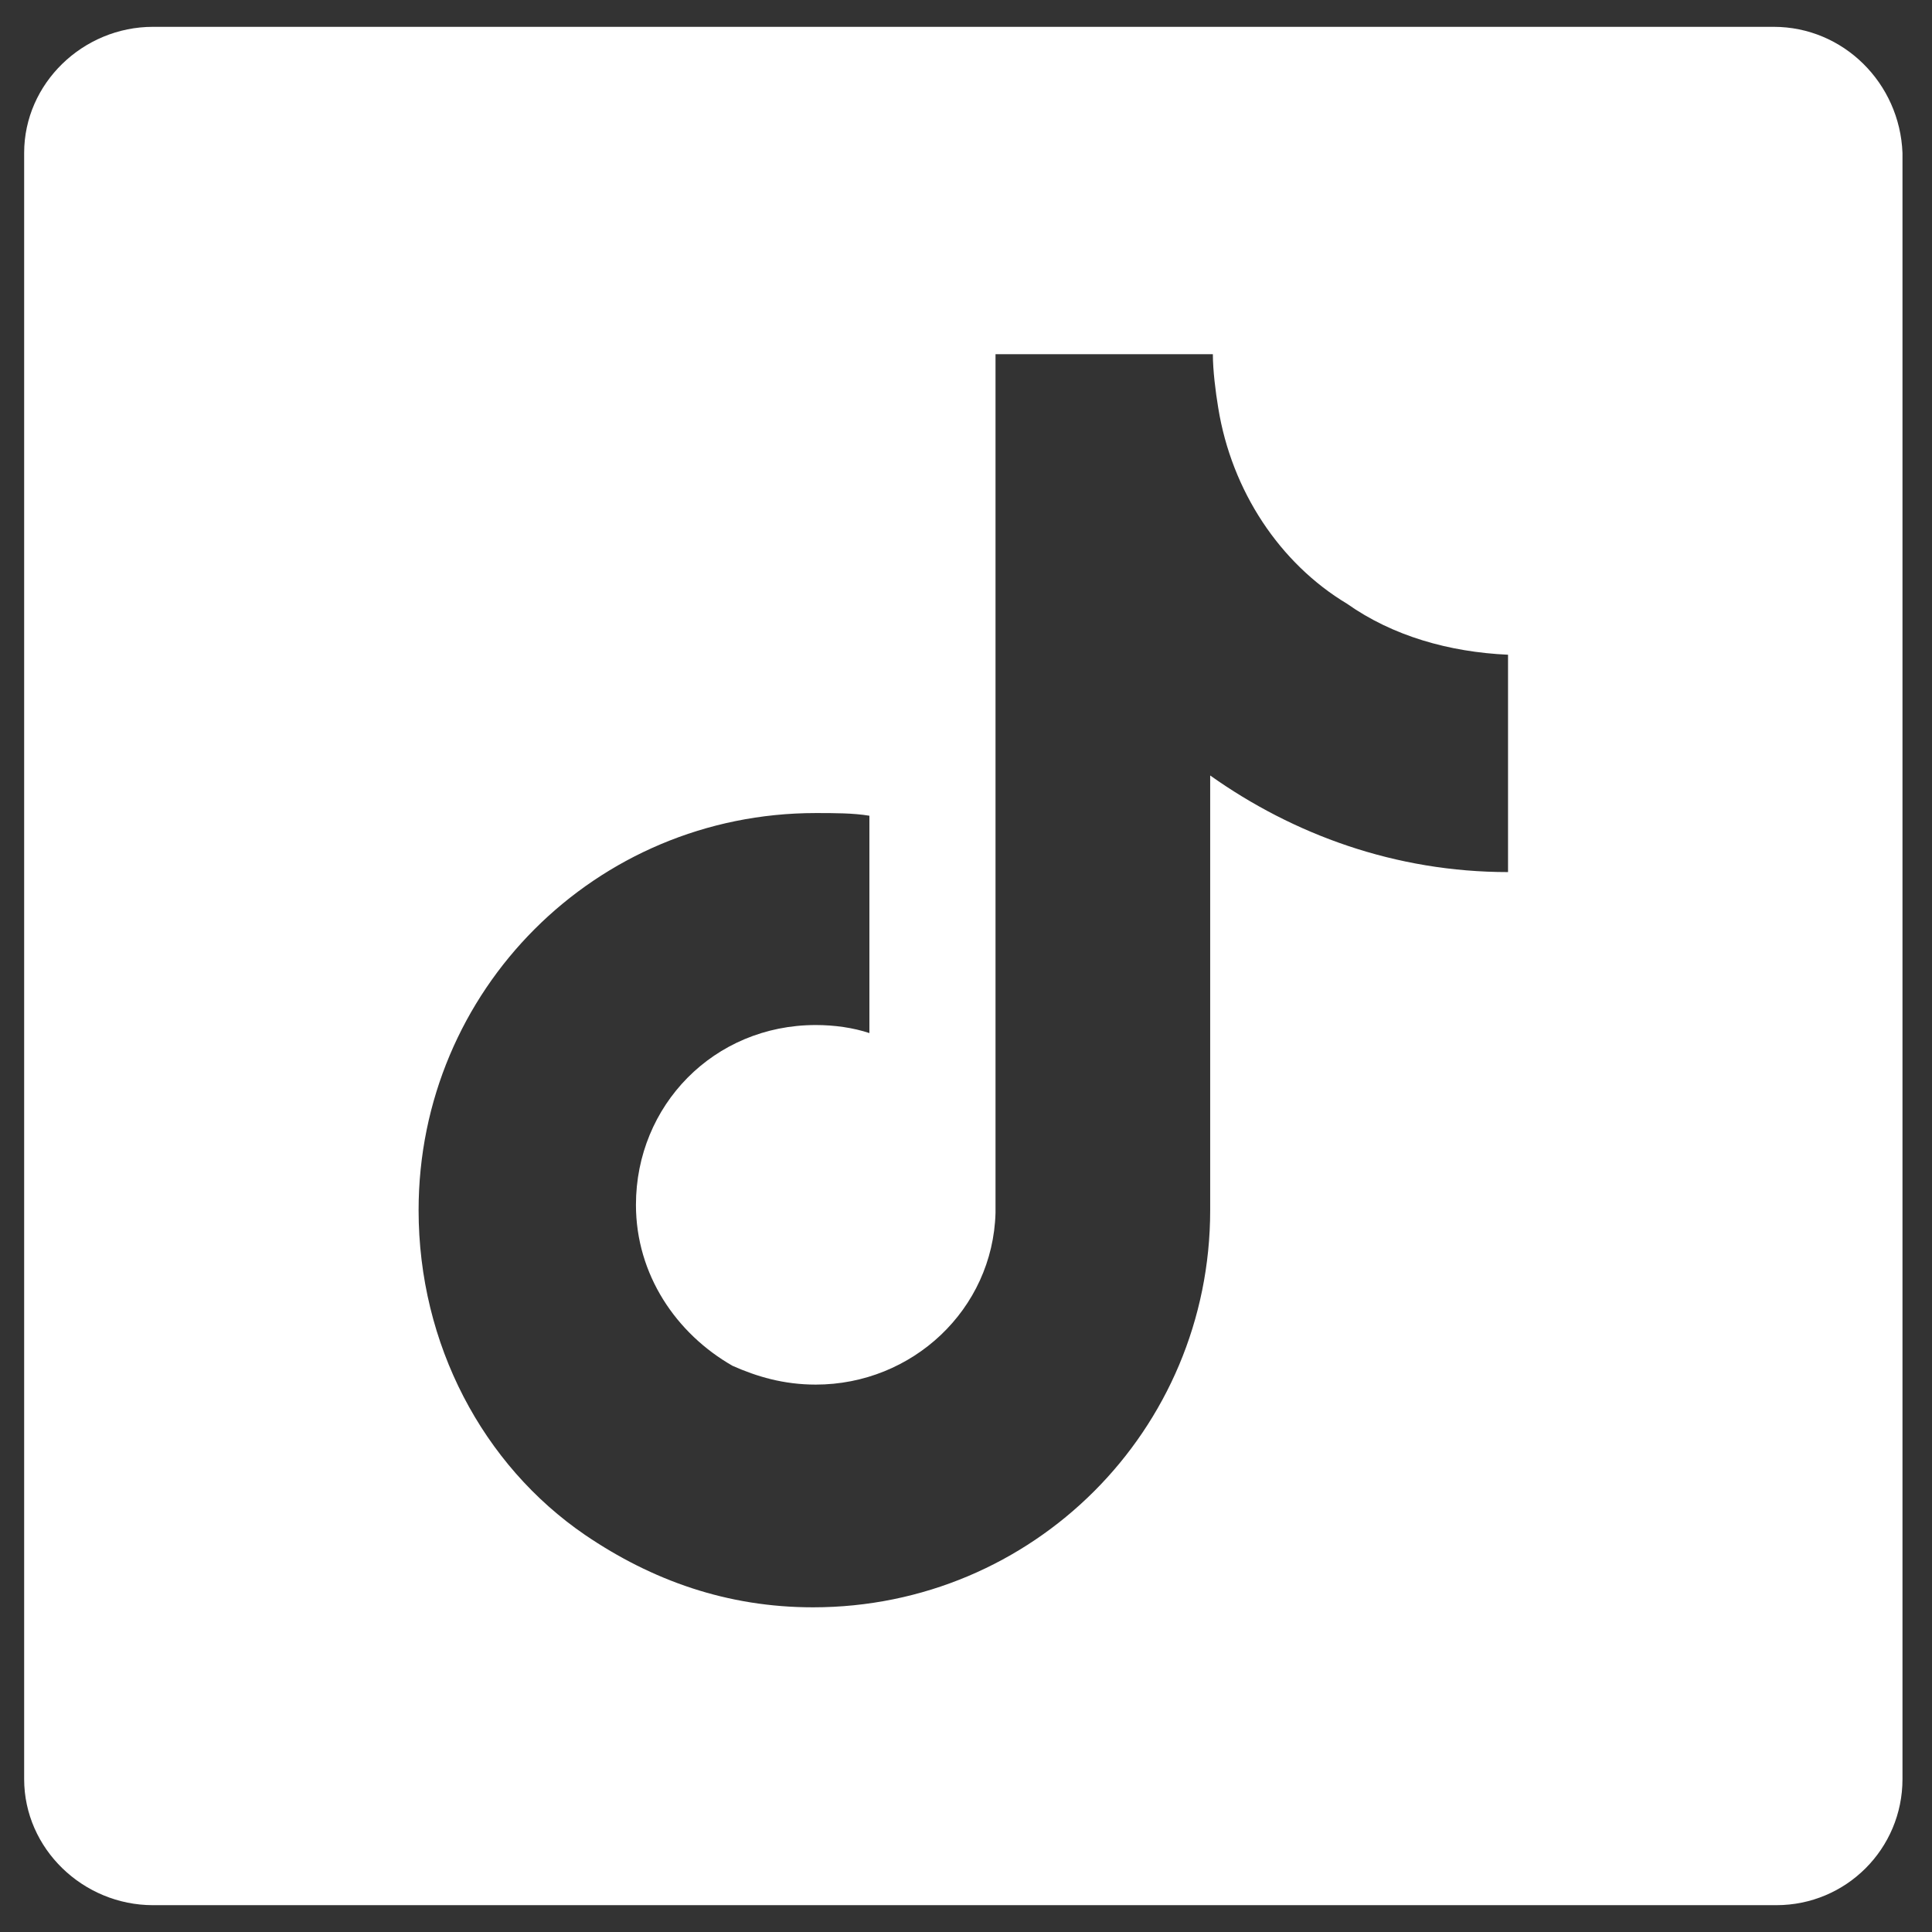
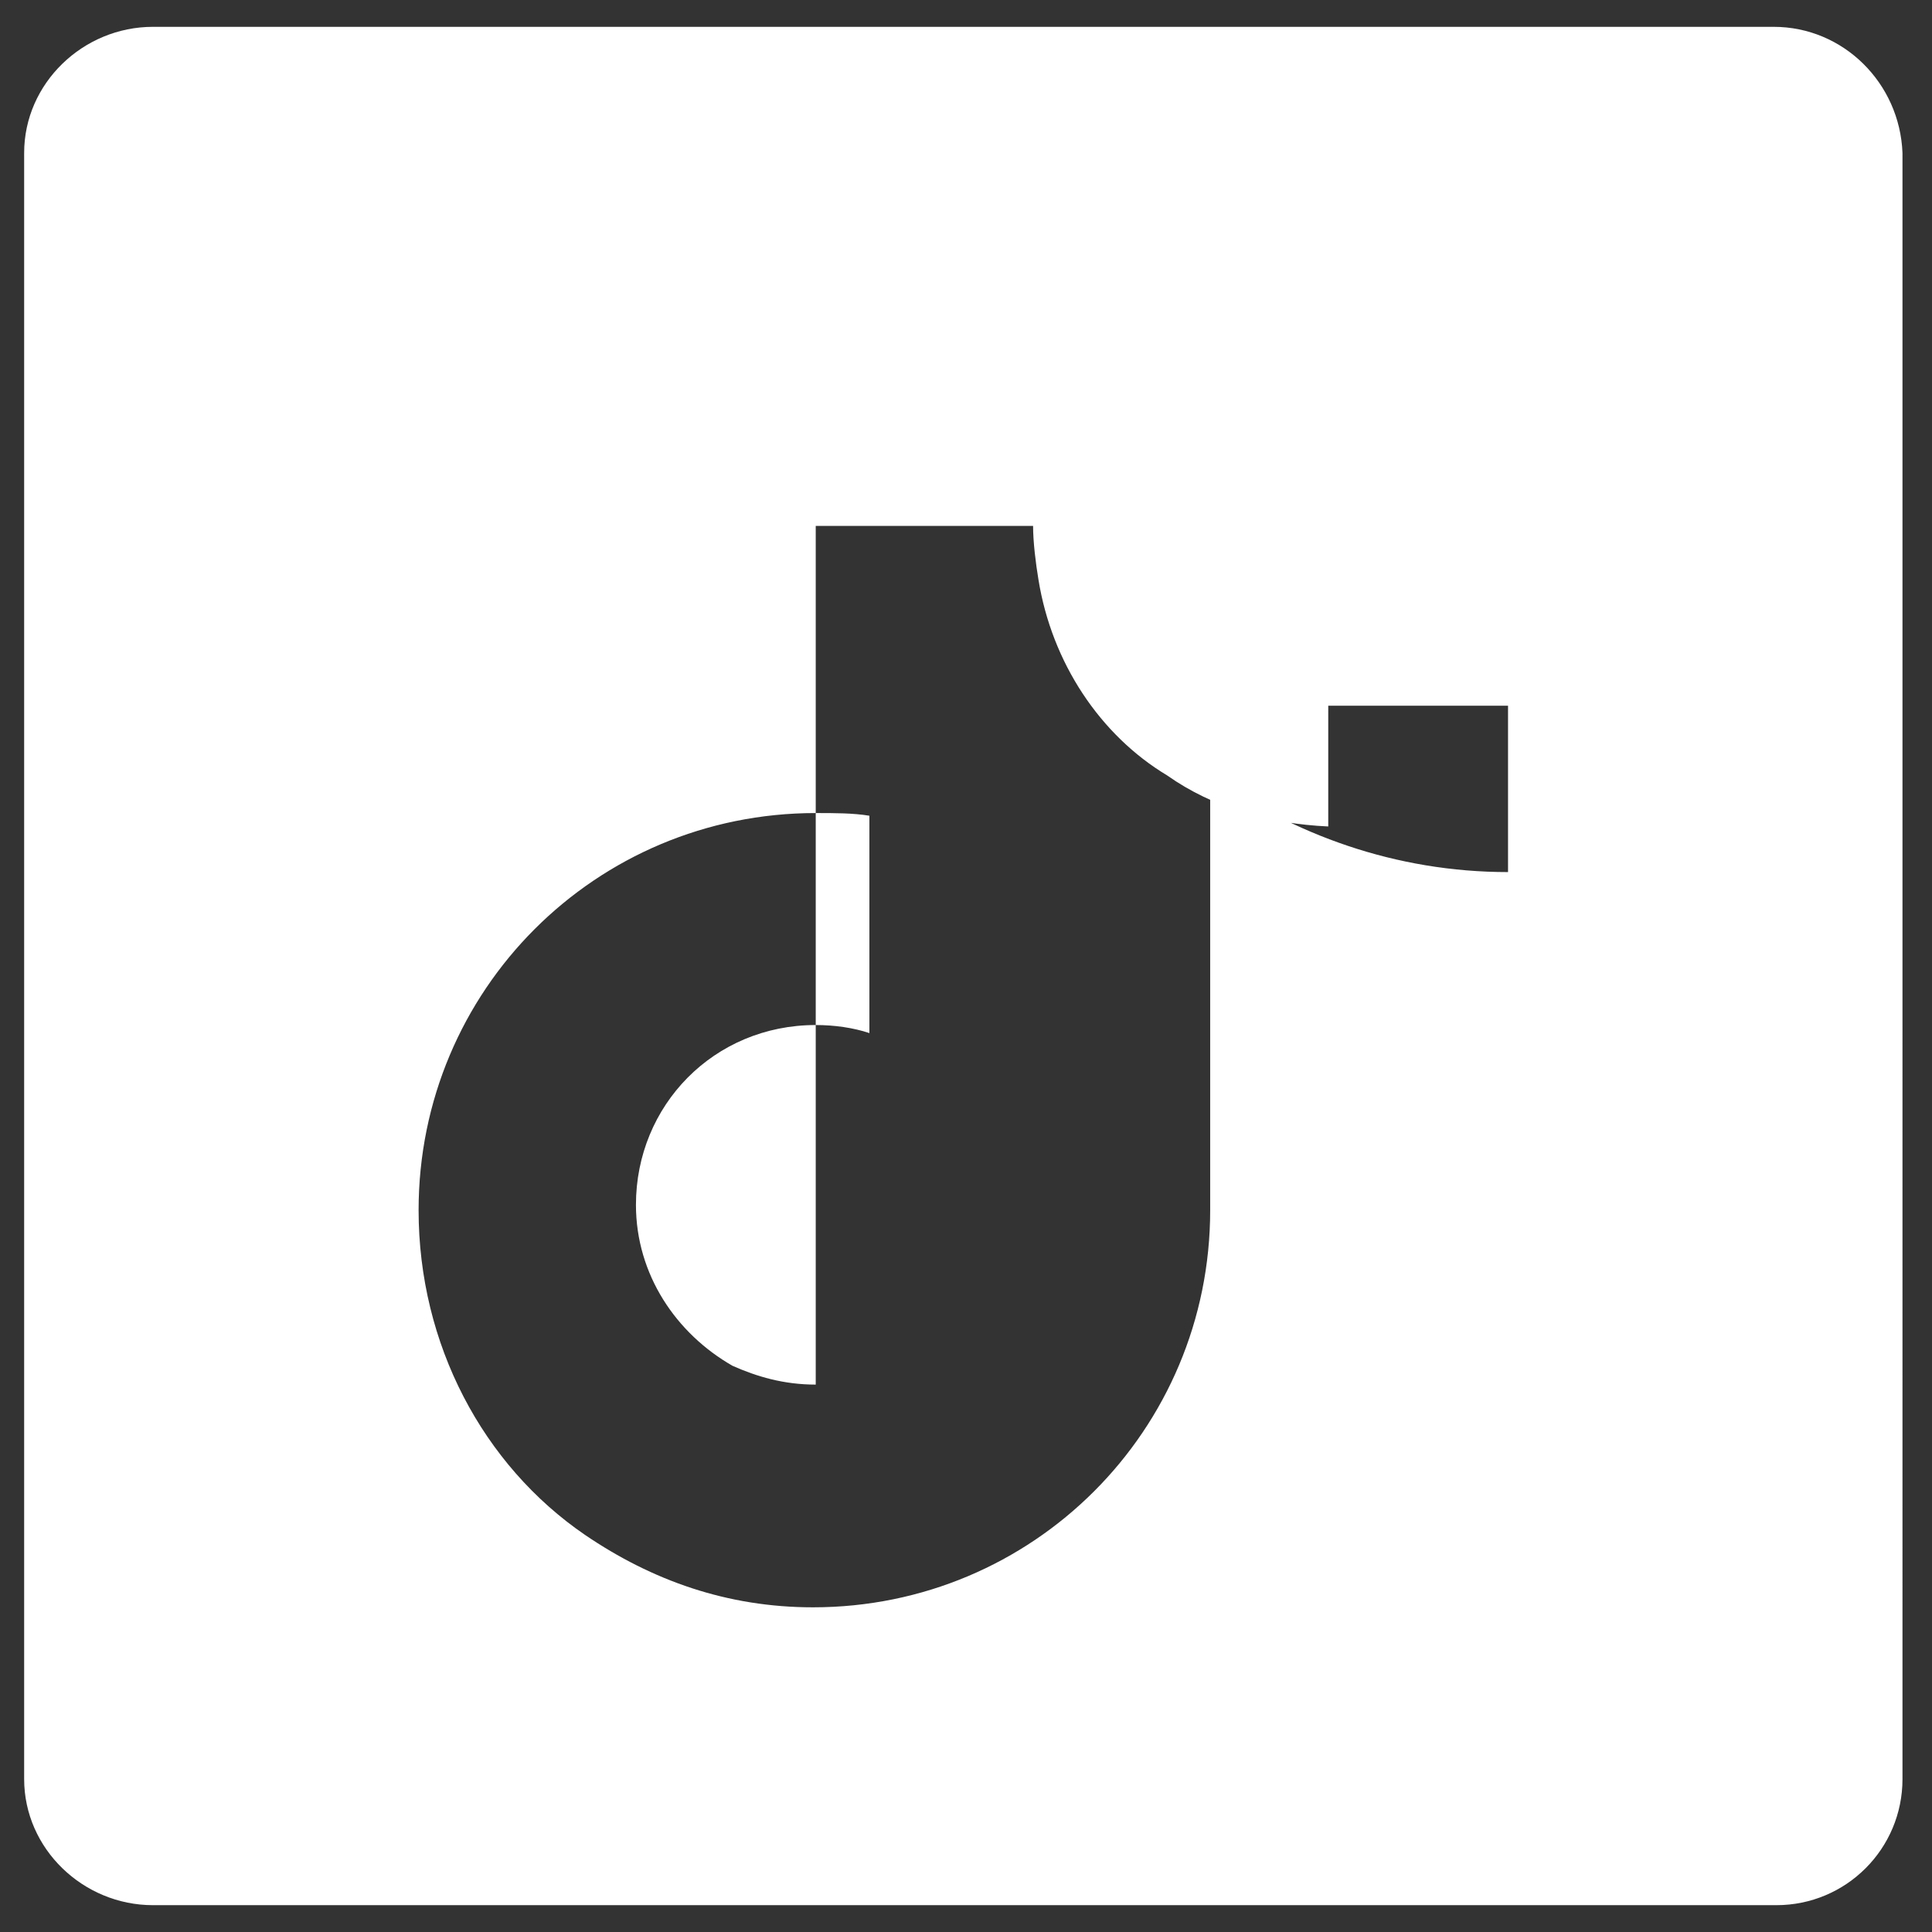
<svg xmlns="http://www.w3.org/2000/svg" version="1.1" id="Layer_1" x="0px" y="0px" width="72px" height="72px" viewBox="0 0 72 72" style="enable-background:new 0 0 72 72;" xml:space="preserve">
  <rect x="0" y="0" width="72" height="72" fill="#333333" stroke="none" />
  <style type="text/css">
	.st0{fill:#FFFFFF;}
</style>
  <g id="Layer_1_00000158731332990566466580000014223794927118399126_">
</g>
  <g>
-     <path class="st0" d="M66.1,1H5.7C3.1,1,0.9,3.1,0.9,5.7v60.6c0,2.6,2.2,4.7,4.8,4.7h60.5c2.6,0,4.7-2.1,4.7-4.7V5.7   C70.8,3.1,68.7,1,66.1,1z M56.2,26.3v6.2c-4.2,0-8-1.4-11.1-3.6v16.2c0,8.2-6.6,14.8-14.8,14.8c-3.2,0-6-1-8.5-2.7   c-3.8-2.6-6.2-7.1-6.2-12.1c0-8.2,6.6-14.8,14.8-14.8c0.7,0,1.4,0,2,0.1v1.9v6.2c-0.6-0.2-1.3-0.3-2-0.3c-3.8,0-6.7,3-6.7,6.7   c0,2.6,1.5,4.8,3.6,6c0.9,0.4,1.9,0.7,3.1,0.7c3.6,0,6.6-2.8,6.7-6.4v-32h8.1c0,0.6,0.1,1.4,0.2,2c0.5,3.1,2.3,5.8,4.8,7.3   c1.7,1.2,3.8,1.8,6,1.9V26.3z" />
+     <path class="st0" d="M66.1,1H5.7C3.1,1,0.9,3.1,0.9,5.7v60.6c0,2.6,2.2,4.7,4.8,4.7h60.5c2.6,0,4.7-2.1,4.7-4.7V5.7   C70.8,3.1,68.7,1,66.1,1z M56.2,26.3v6.2c-4.2,0-8-1.4-11.1-3.6v16.2c0,8.2-6.6,14.8-14.8,14.8c-3.2,0-6-1-8.5-2.7   c-3.8-2.6-6.2-7.1-6.2-12.1c0-8.2,6.6-14.8,14.8-14.8c0.7,0,1.4,0,2,0.1v1.9v6.2c-0.6-0.2-1.3-0.3-2-0.3c-3.8,0-6.7,3-6.7,6.7   c0,2.6,1.5,4.8,3.6,6c0.9,0.4,1.9,0.7,3.1,0.7v-32h8.1c0,0.6,0.1,1.4,0.2,2c0.5,3.1,2.3,5.8,4.8,7.3   c1.7,1.2,3.8,1.8,6,1.9V26.3z" />
  </g>
</svg>